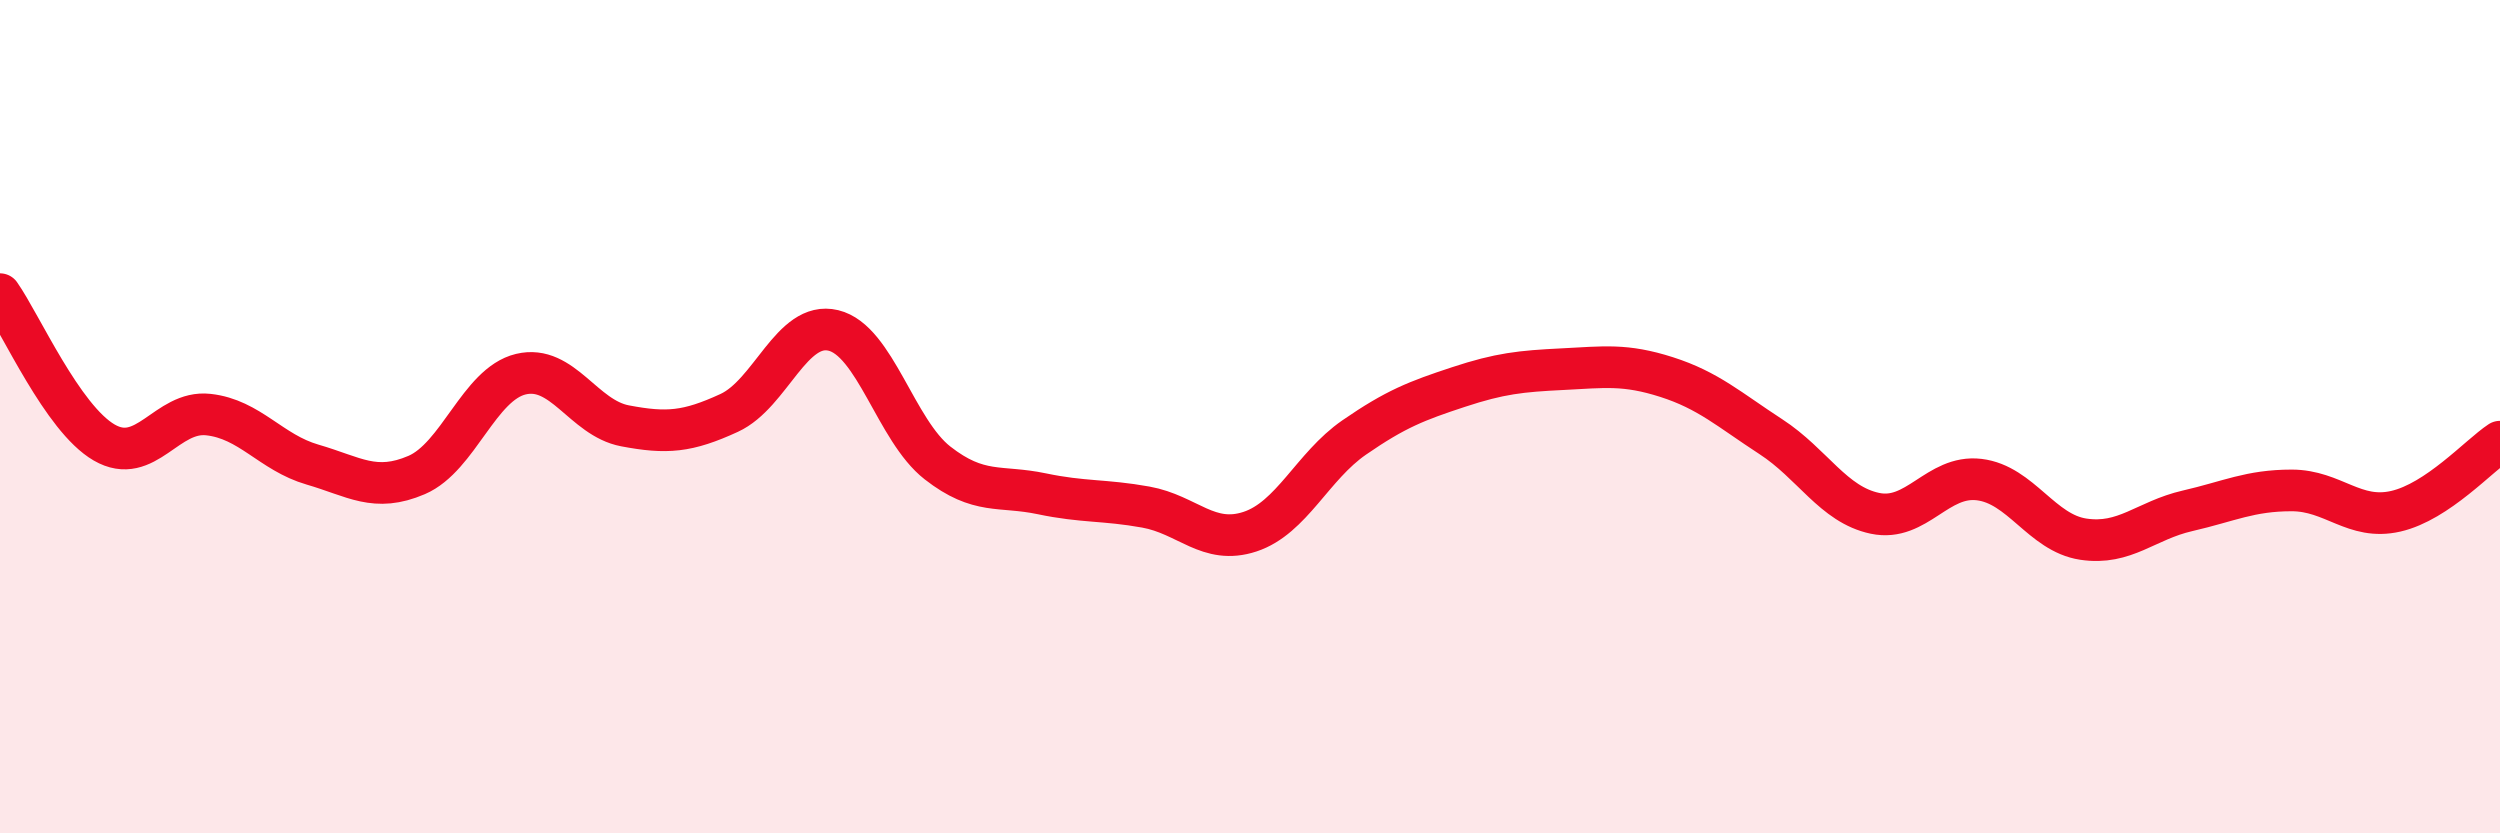
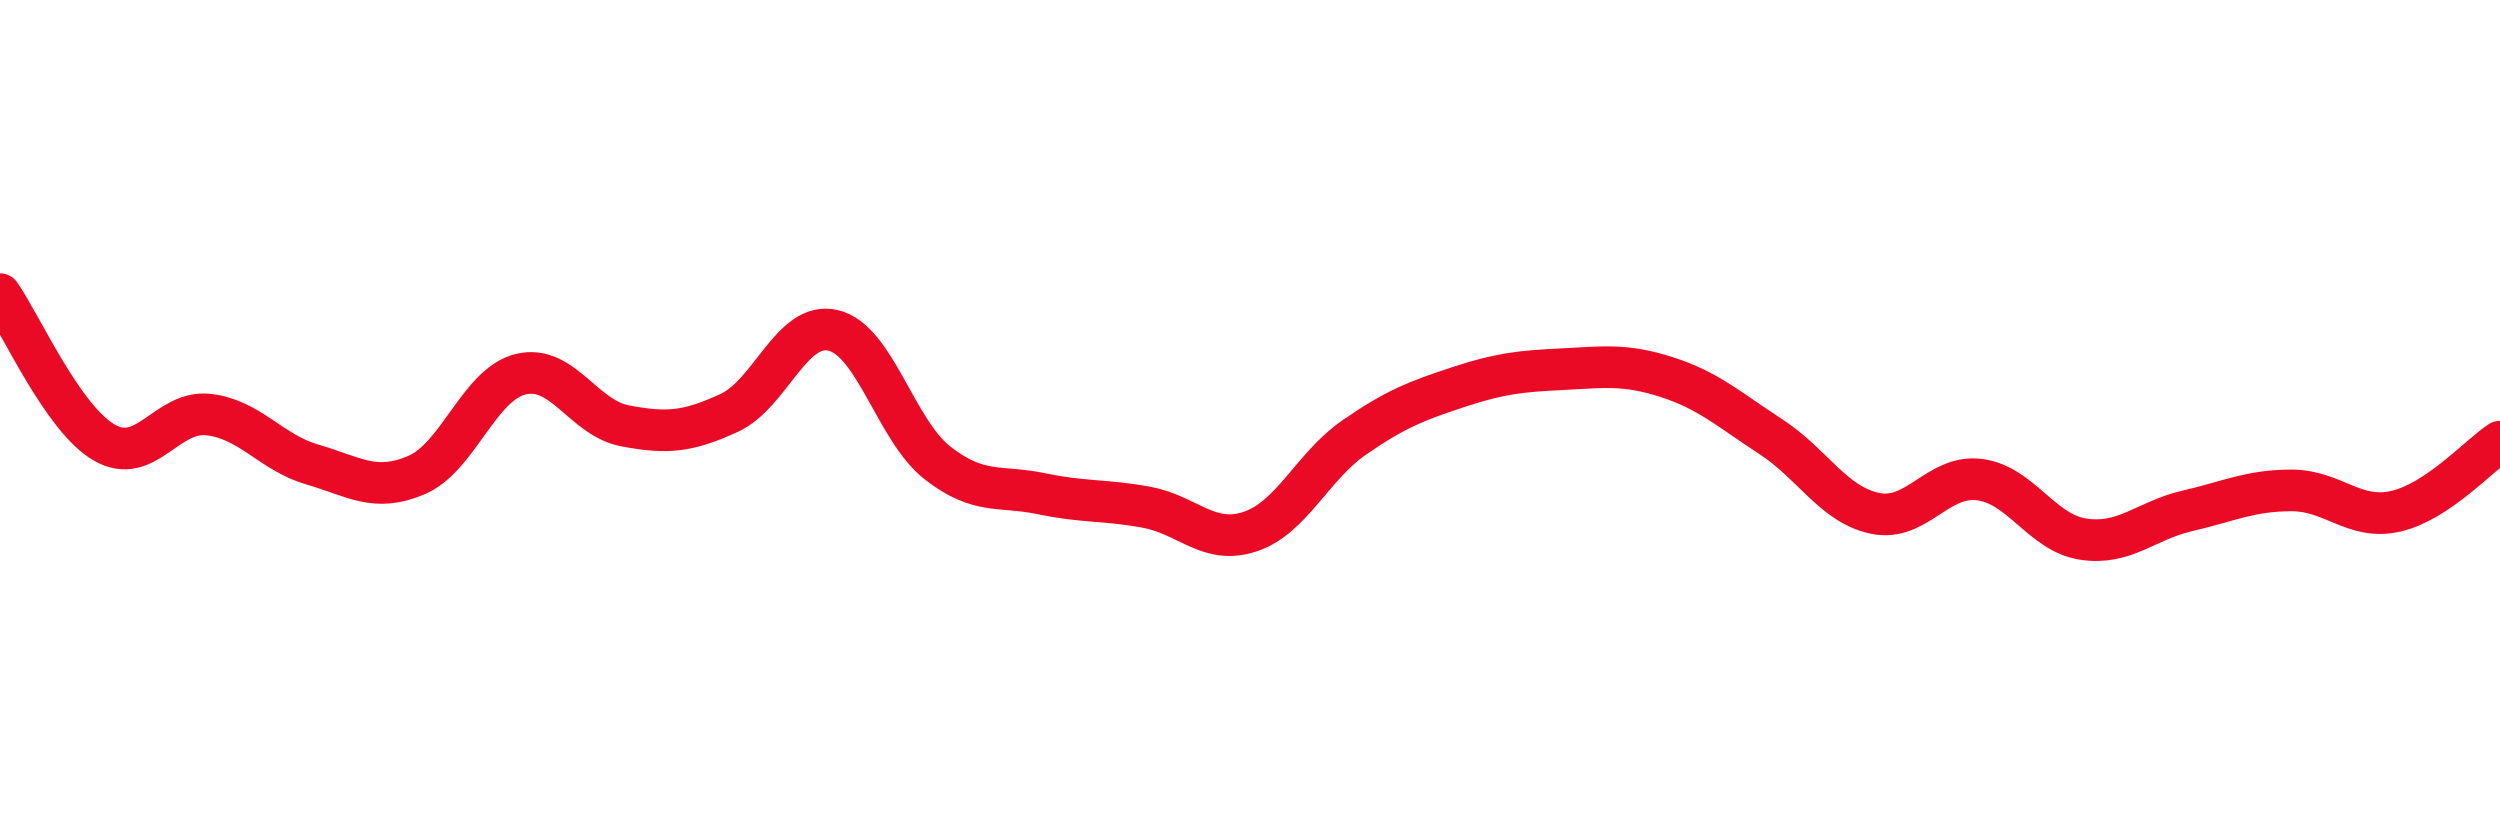
<svg xmlns="http://www.w3.org/2000/svg" width="60" height="20" viewBox="0 0 60 20">
-   <path d="M 0,7.06 C 0.5,7.77 1.5,10.04 2.5,10.62 C 3.5,11.2 4,9.84 5,9.95 C 6,10.06 6.5,10.86 7.5,11.15 C 8.5,11.44 9,11.83 10,11.4 C 11,10.97 11.5,9.22 12.5,8.98 C 13.5,8.74 14,10.03 15,10.22 C 16,10.41 16.5,10.37 17.5,9.91 C 18.5,9.45 19,7.69 20,7.93 C 21,8.17 21.5,10.33 22.5,11.11 C 23.5,11.89 24,11.64 25,11.85 C 26,12.06 26.5,11.99 27.5,12.17 C 28.5,12.35 29,13.09 30,12.76 C 31,12.43 31.5,11.19 32.5,10.5 C 33.5,9.81 34,9.62 35,9.29 C 36,8.96 36.5,8.91 37.5,8.86 C 38.5,8.81 39,8.73 40,9.05 C 41,9.37 41.5,9.83 42.5,10.48 C 43.5,11.13 44,12.11 45,12.32 C 46,12.53 46.5,11.39 47.5,11.51 C 48.5,11.63 49,12.79 50,12.94 C 51,13.09 51.5,12.49 52.5,12.26 C 53.5,12.03 54,11.77 55,11.77 C 56,11.77 56.5,12.5 57.5,12.27 C 58.5,12.04 59.5,10.93 60,10.6L60 20L0 20Z" fill="#EB0A25" opacity="0.1" stroke-linecap="round" stroke-linejoin="round" />
  <path d="M 0,7.06 C 0.5,7.77 1.5,10.04 2.5,10.62 C 3.5,11.2 4,9.84 5,9.95 C 6,10.06 6.5,10.86 7.5,11.15 C 8.5,11.44 9,11.83 10,11.4 C 11,10.97 11.5,9.22 12.5,8.98 C 13.5,8.74 14,10.03 15,10.22 C 16,10.41 16.5,10.37 17.5,9.91 C 18.5,9.45 19,7.69 20,7.93 C 21,8.17 21.5,10.33 22.5,11.11 C 23.5,11.89 24,11.64 25,11.85 C 26,12.06 26.5,11.99 27.5,12.17 C 28.5,12.35 29,13.09 30,12.76 C 31,12.43 31.5,11.19 32.5,10.5 C 33.5,9.81 34,9.62 35,9.29 C 36,8.96 36.5,8.91 37.5,8.86 C 38.5,8.81 39,8.73 40,9.05 C 41,9.37 41.5,9.83 42.5,10.48 C 43.5,11.13 44,12.11 45,12.32 C 46,12.53 46.5,11.39 47.5,11.51 C 48.5,11.63 49,12.79 50,12.94 C 51,13.09 51.5,12.49 52.5,12.26 C 53.5,12.03 54,11.77 55,11.77 C 56,11.77 56.5,12.5 57.5,12.27 C 58.5,12.04 59.5,10.93 60,10.6" stroke="#EB0A25" stroke-width="1" fill="none" stroke-linecap="round" stroke-linejoin="round" />
</svg>